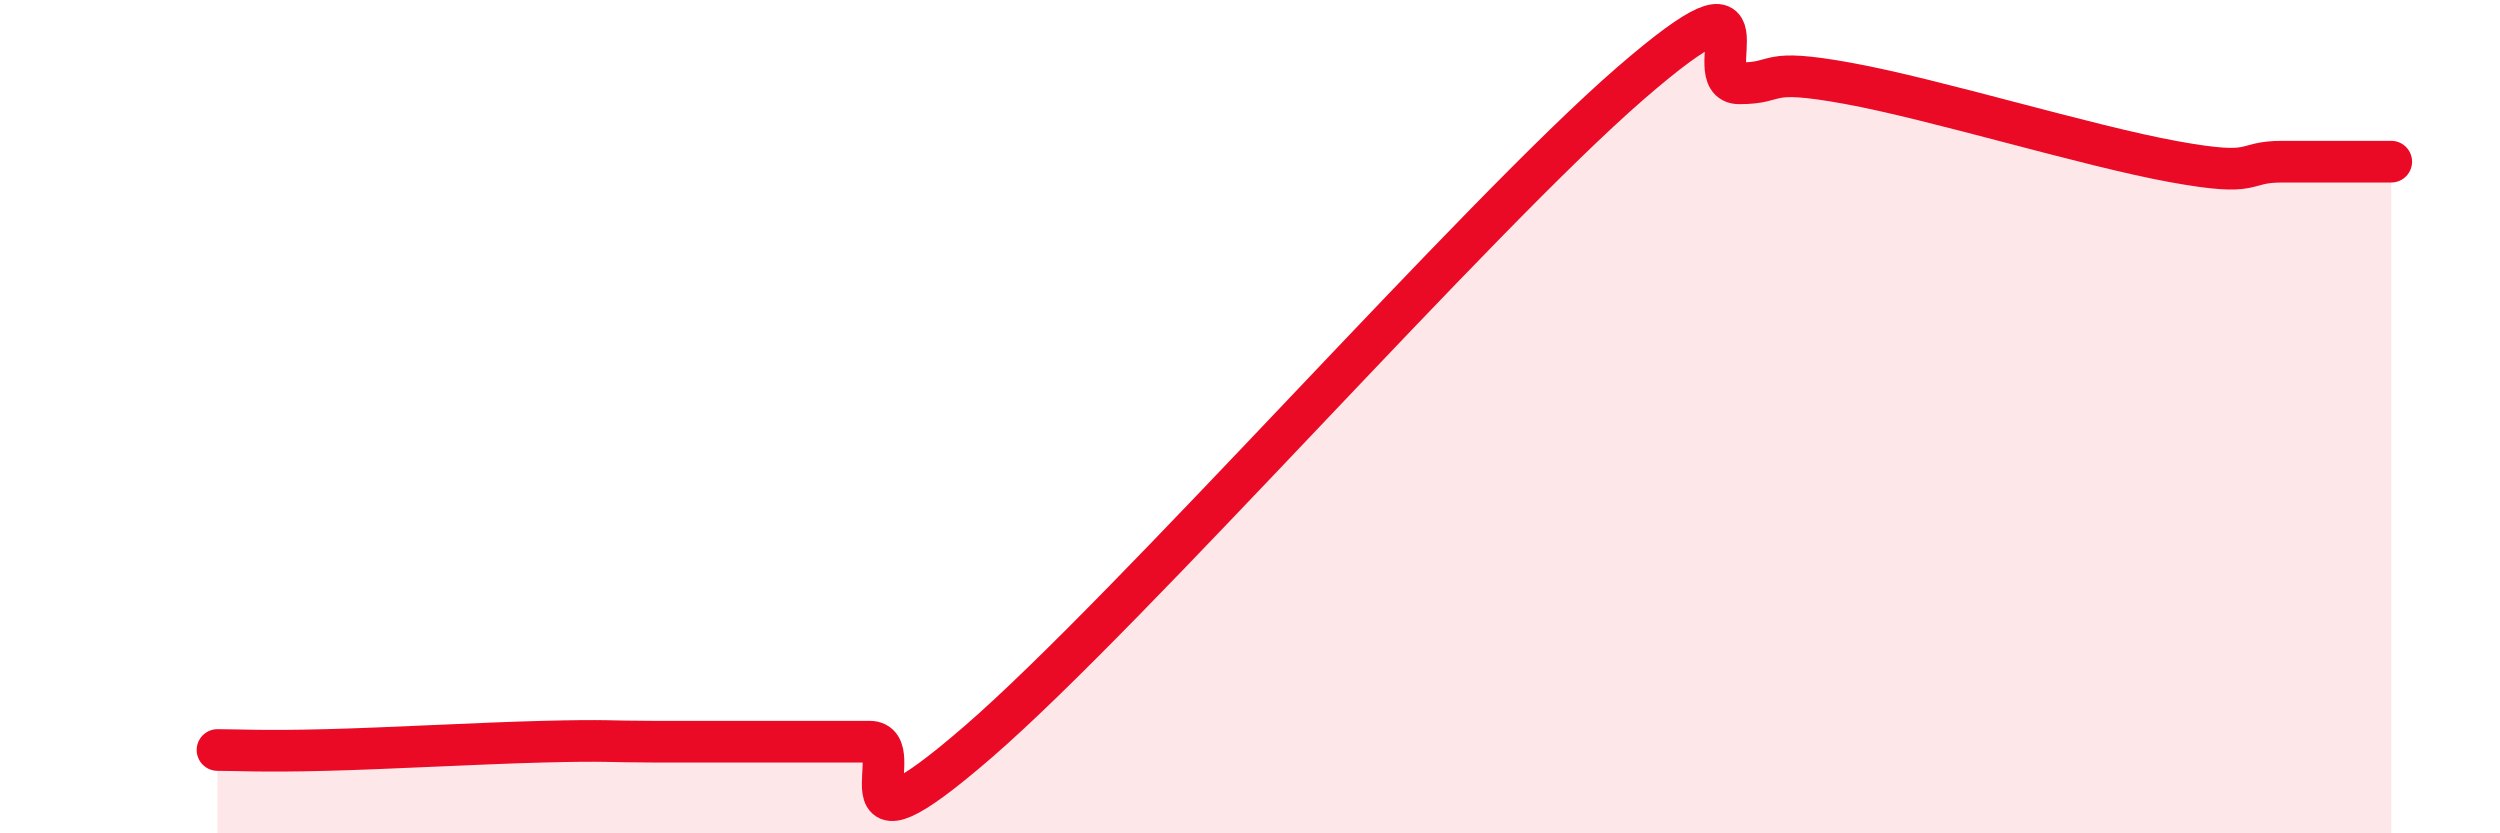
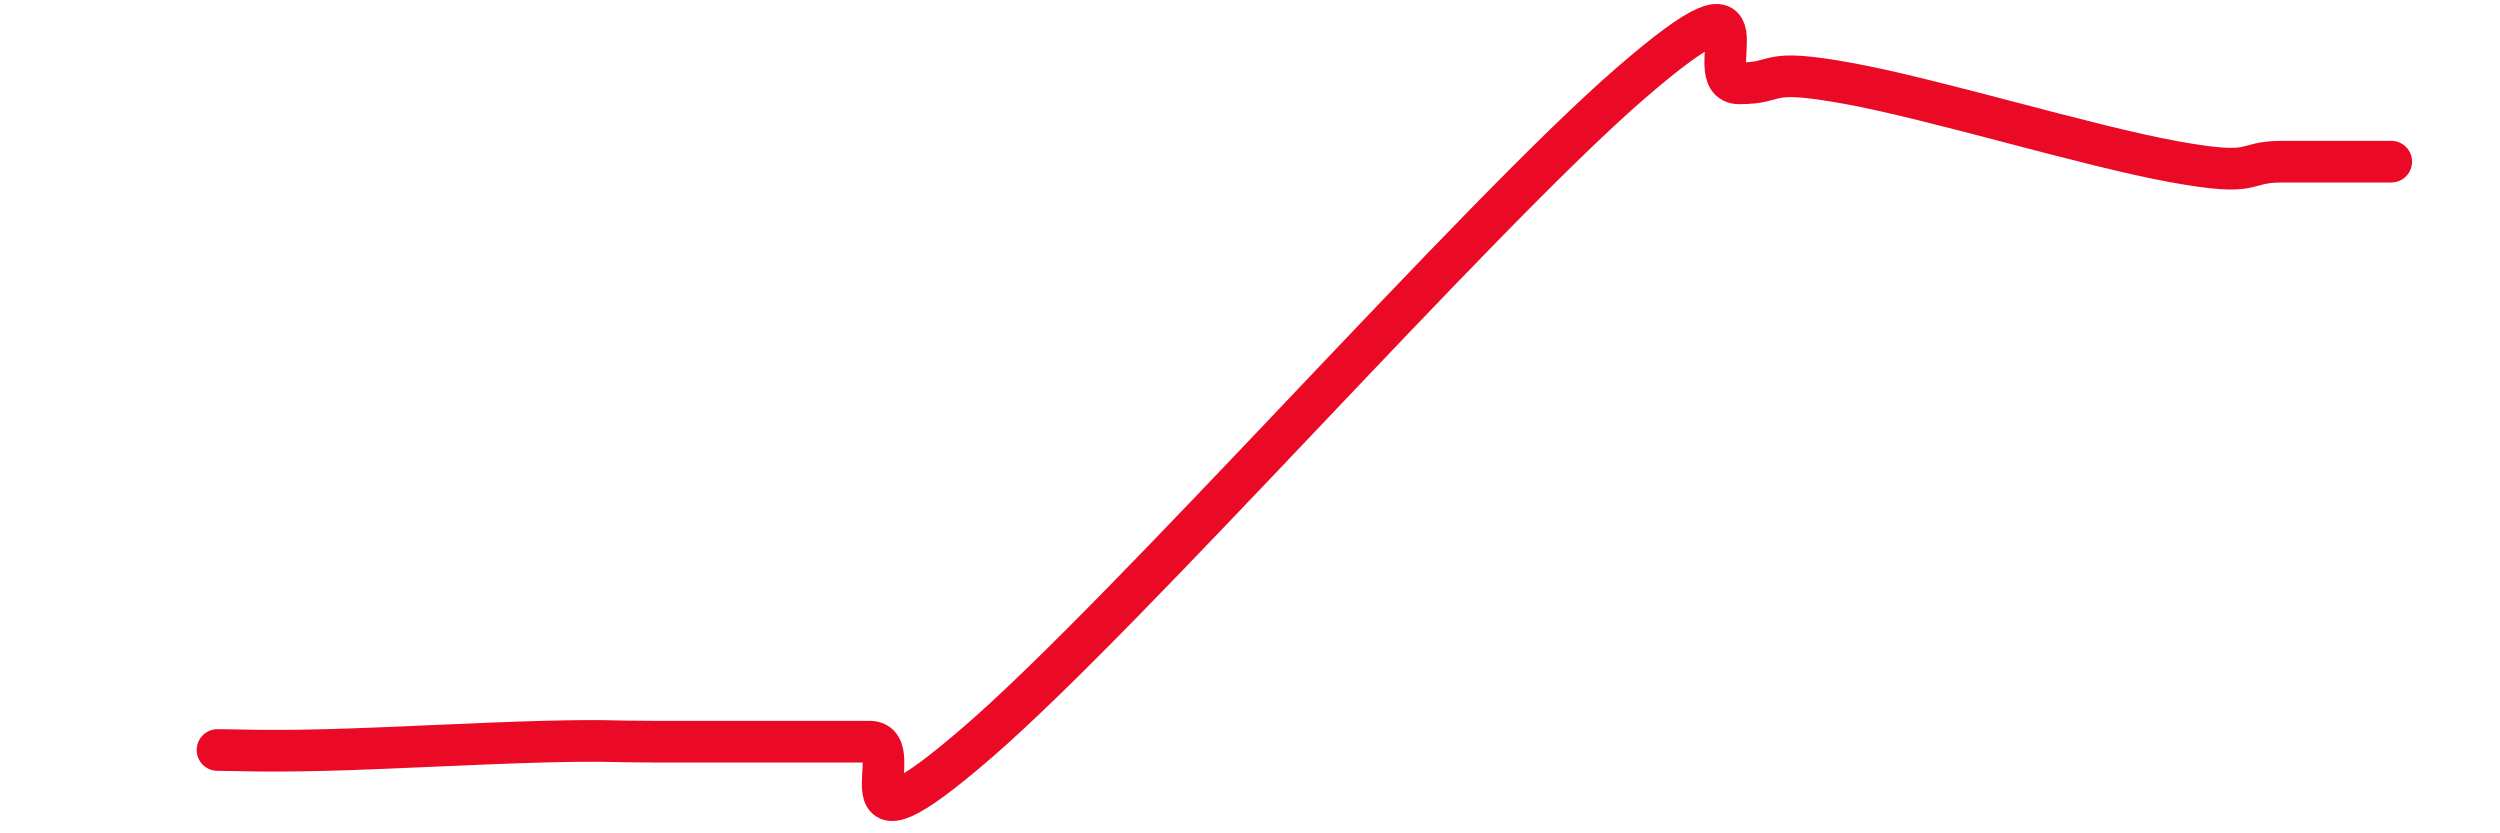
<svg xmlns="http://www.w3.org/2000/svg" width="60" height="20" viewBox="0 0 60 20">
-   <path d="M 5.22,18 C 5.74,18 6.27,18.04 7.83,18 C 9.39,17.96 11.48,17.84 13.04,17.8 C 14.6,17.76 14.61,17.8 15.65,17.8 C 16.69,17.8 17.22,17.8 18.26,17.8 C 19.3,17.8 19.83,17.8 20.87,17.8 C 21.91,17.8 19.83,20.96 23.48,17.8 C 27.13,14.64 35.48,5.16 39.13,2 C 42.78,-1.16 40.7,2 41.74,2 C 42.78,2 42.26,1.62 44.35,2 C 46.44,2.38 50.08,3.5 52.17,3.88 C 54.26,4.26 53.74,3.88 54.78,3.88 C 55.82,3.88 56.87,3.88 57.39,3.88L57.39 20L5.22 20Z" fill="#EB0A25" opacity="0.1" stroke-linecap="round" stroke-linejoin="round" />
  <path d="M 5.22,18 C 5.74,18 6.27,18.04 7.83,18 C 9.39,17.96 11.48,17.84 13.04,17.8 C 14.6,17.76 14.61,17.8 15.65,17.8 C 16.69,17.8 17.22,17.8 18.26,17.8 C 19.3,17.8 19.83,17.8 20.87,17.8 C 21.91,17.8 19.83,20.96 23.48,17.8 C 27.13,14.64 35.48,5.16 39.13,2 C 42.78,-1.16 40.7,2 41.74,2 C 42.78,2 42.26,1.62 44.35,2 C 46.44,2.38 50.08,3.5 52.17,3.88 C 54.26,4.26 53.74,3.88 54.78,3.88 C 55.82,3.88 56.87,3.88 57.39,3.88" stroke="#EB0A25" stroke-width="1" fill="none" stroke-linecap="round" stroke-linejoin="round" />
</svg>